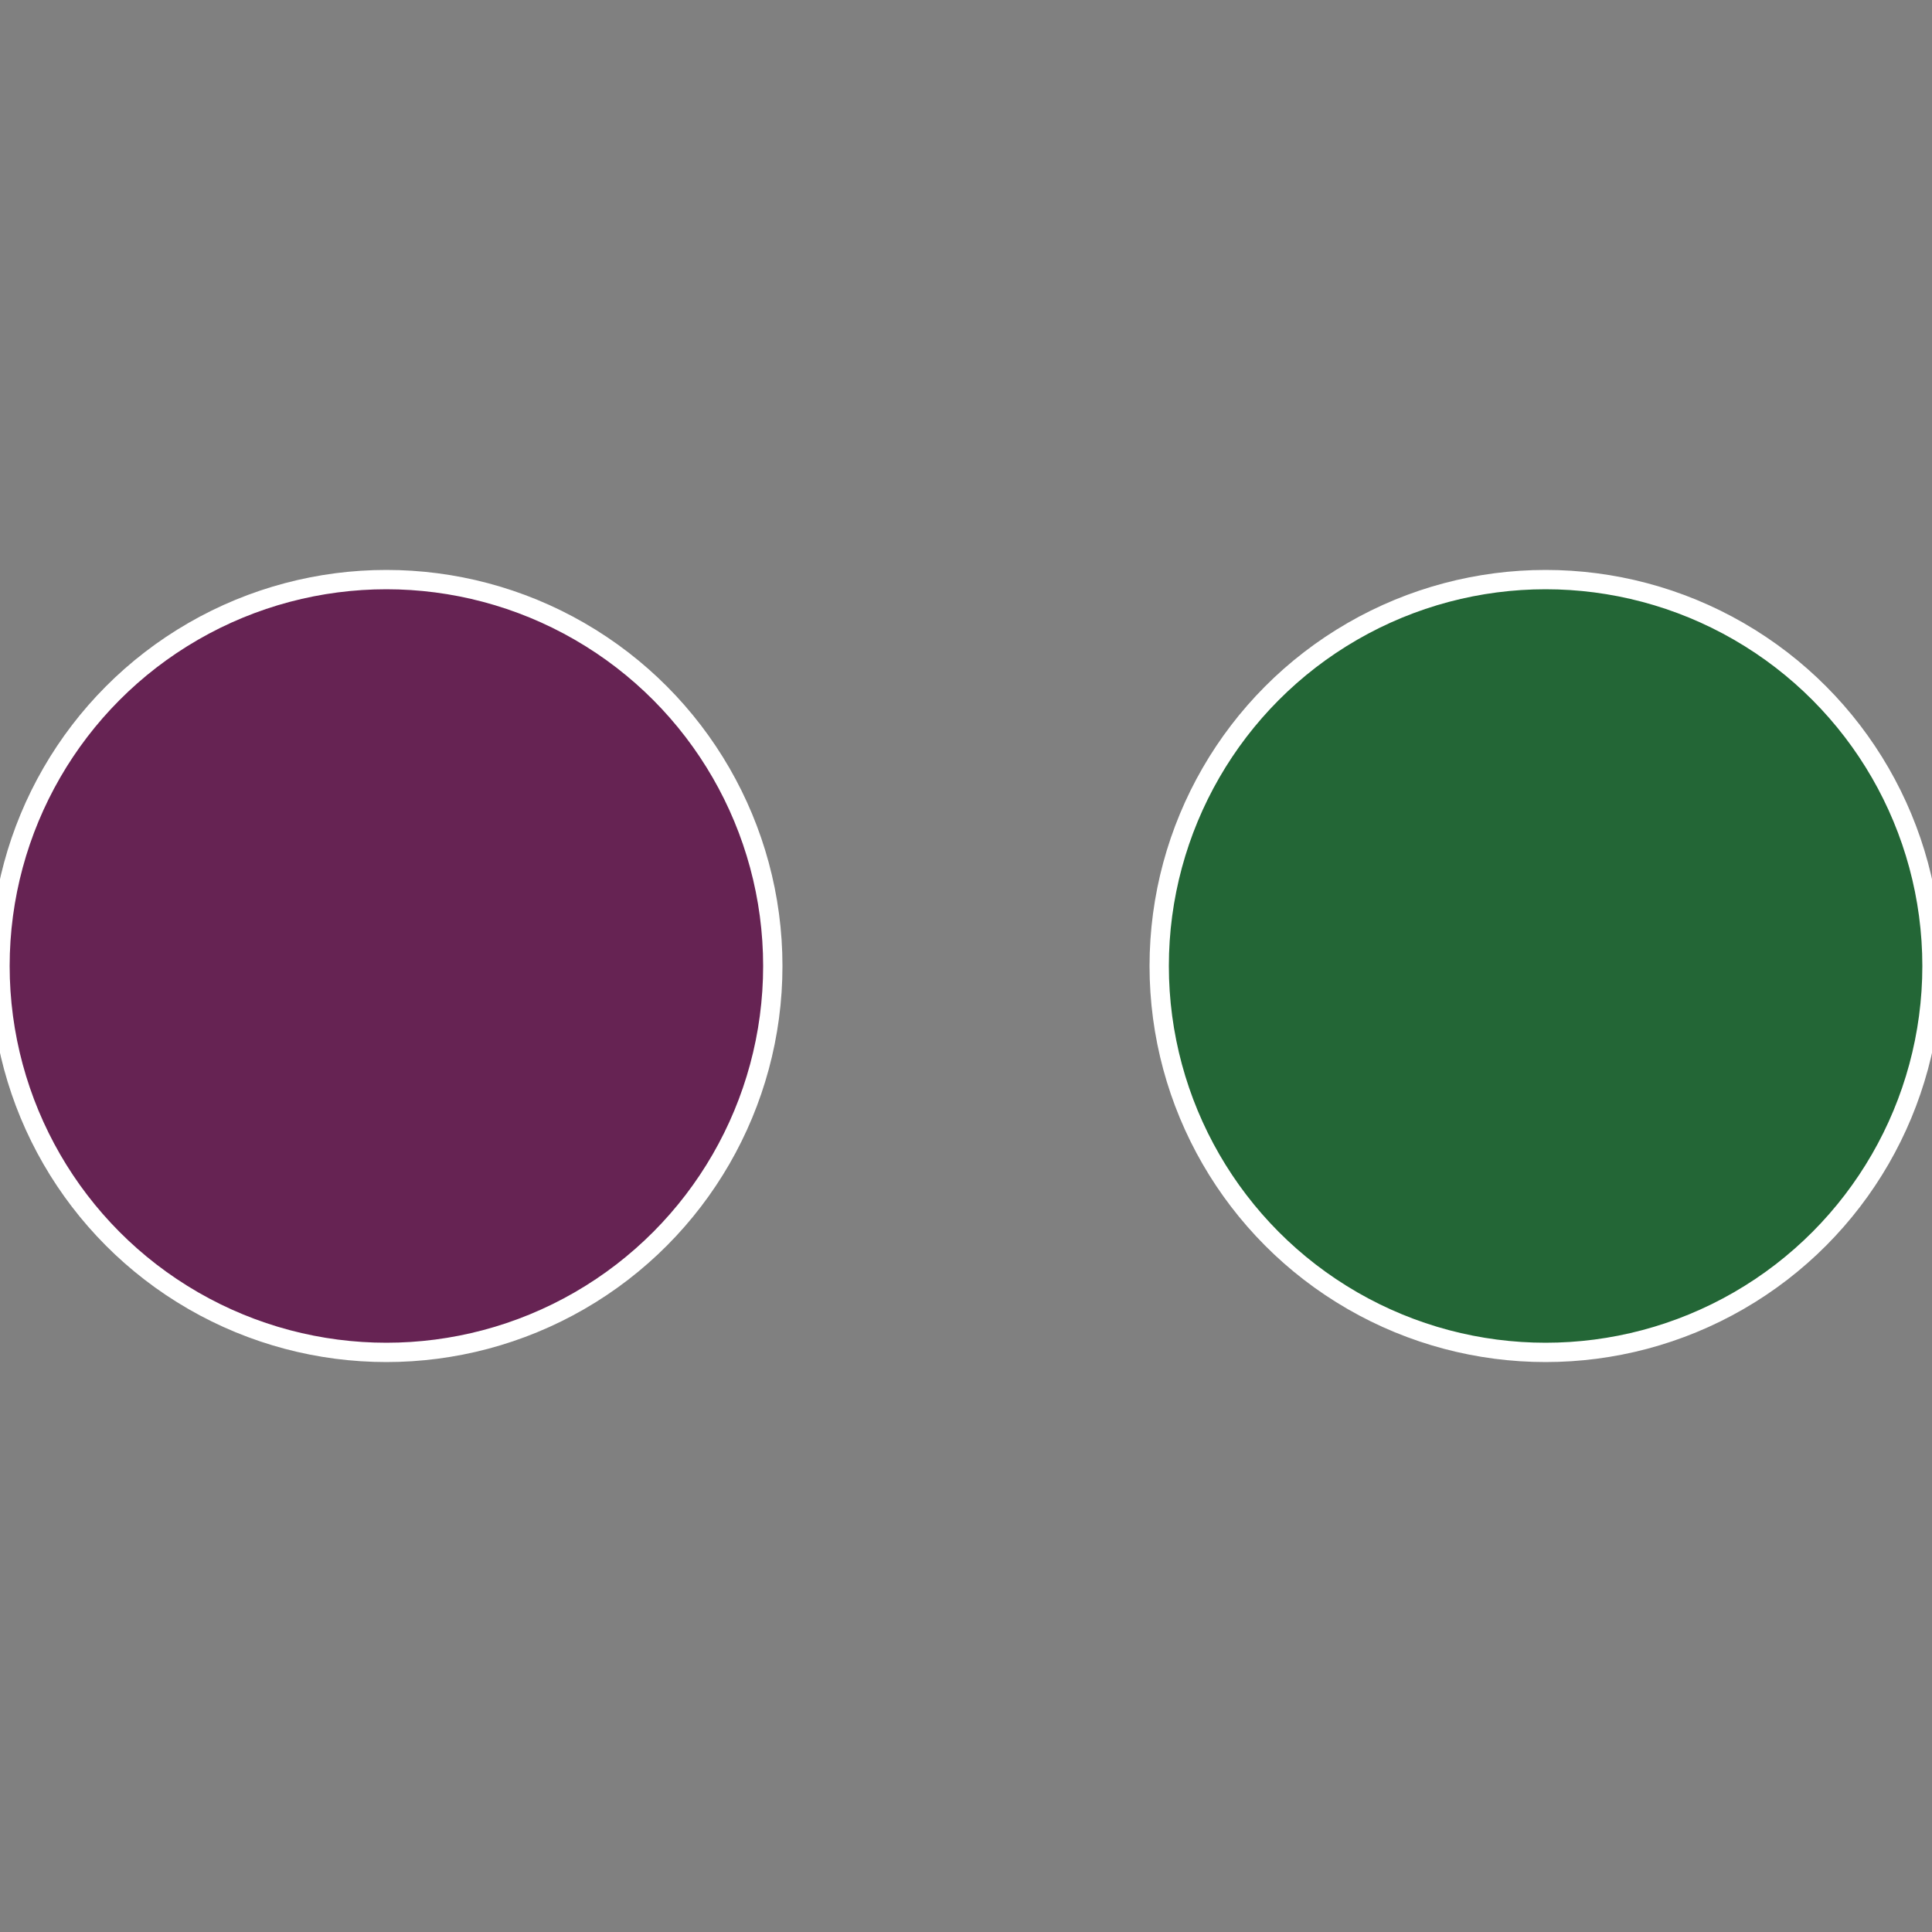
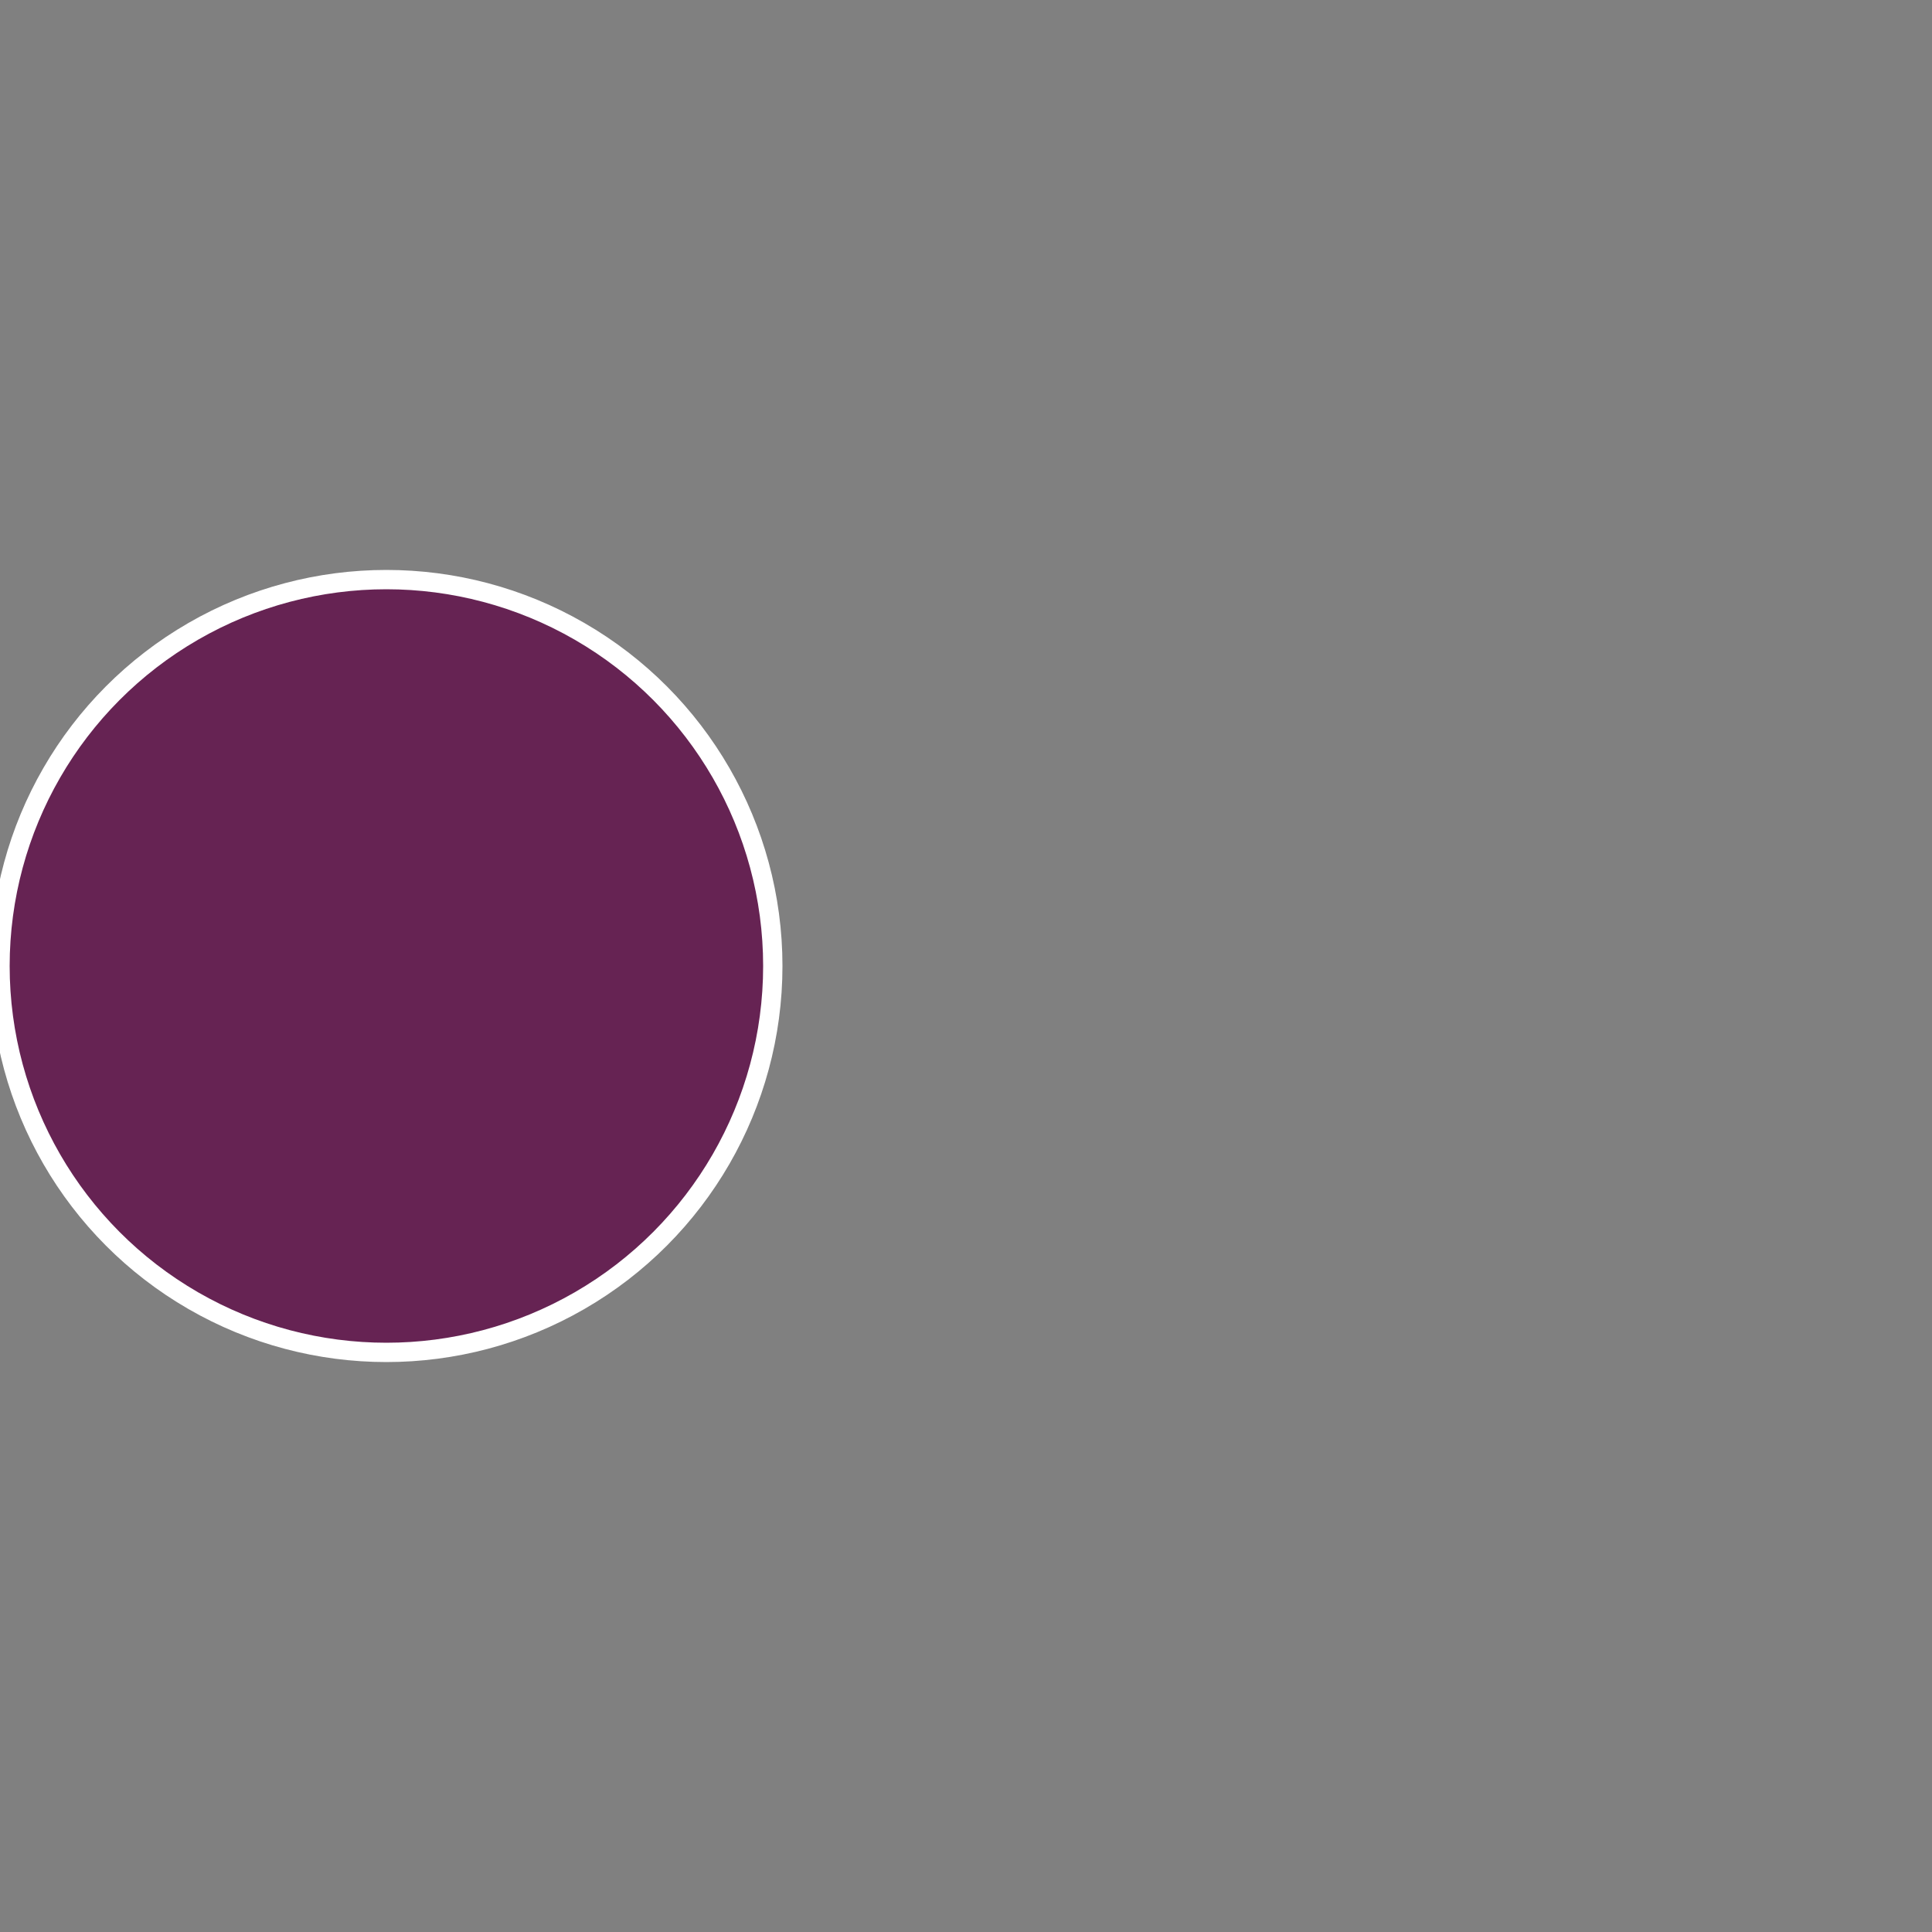
<svg xmlns="http://www.w3.org/2000/svg" width="500" height="500" viewBox="-1 -1 2 2">
  <rect x="-1" y="-1" width="2" height="2" fill="#808080" stroke="none" />
-   <circle cx="0.6" cy="0" r="0.4" fill="#236636" stroke="#fff" stroke-width="1%" />
  <circle cx="-0.6" cy="7.3478807948841E-17" r="0.4" fill="#662353" stroke="#fff" stroke-width="1%" />
</svg>